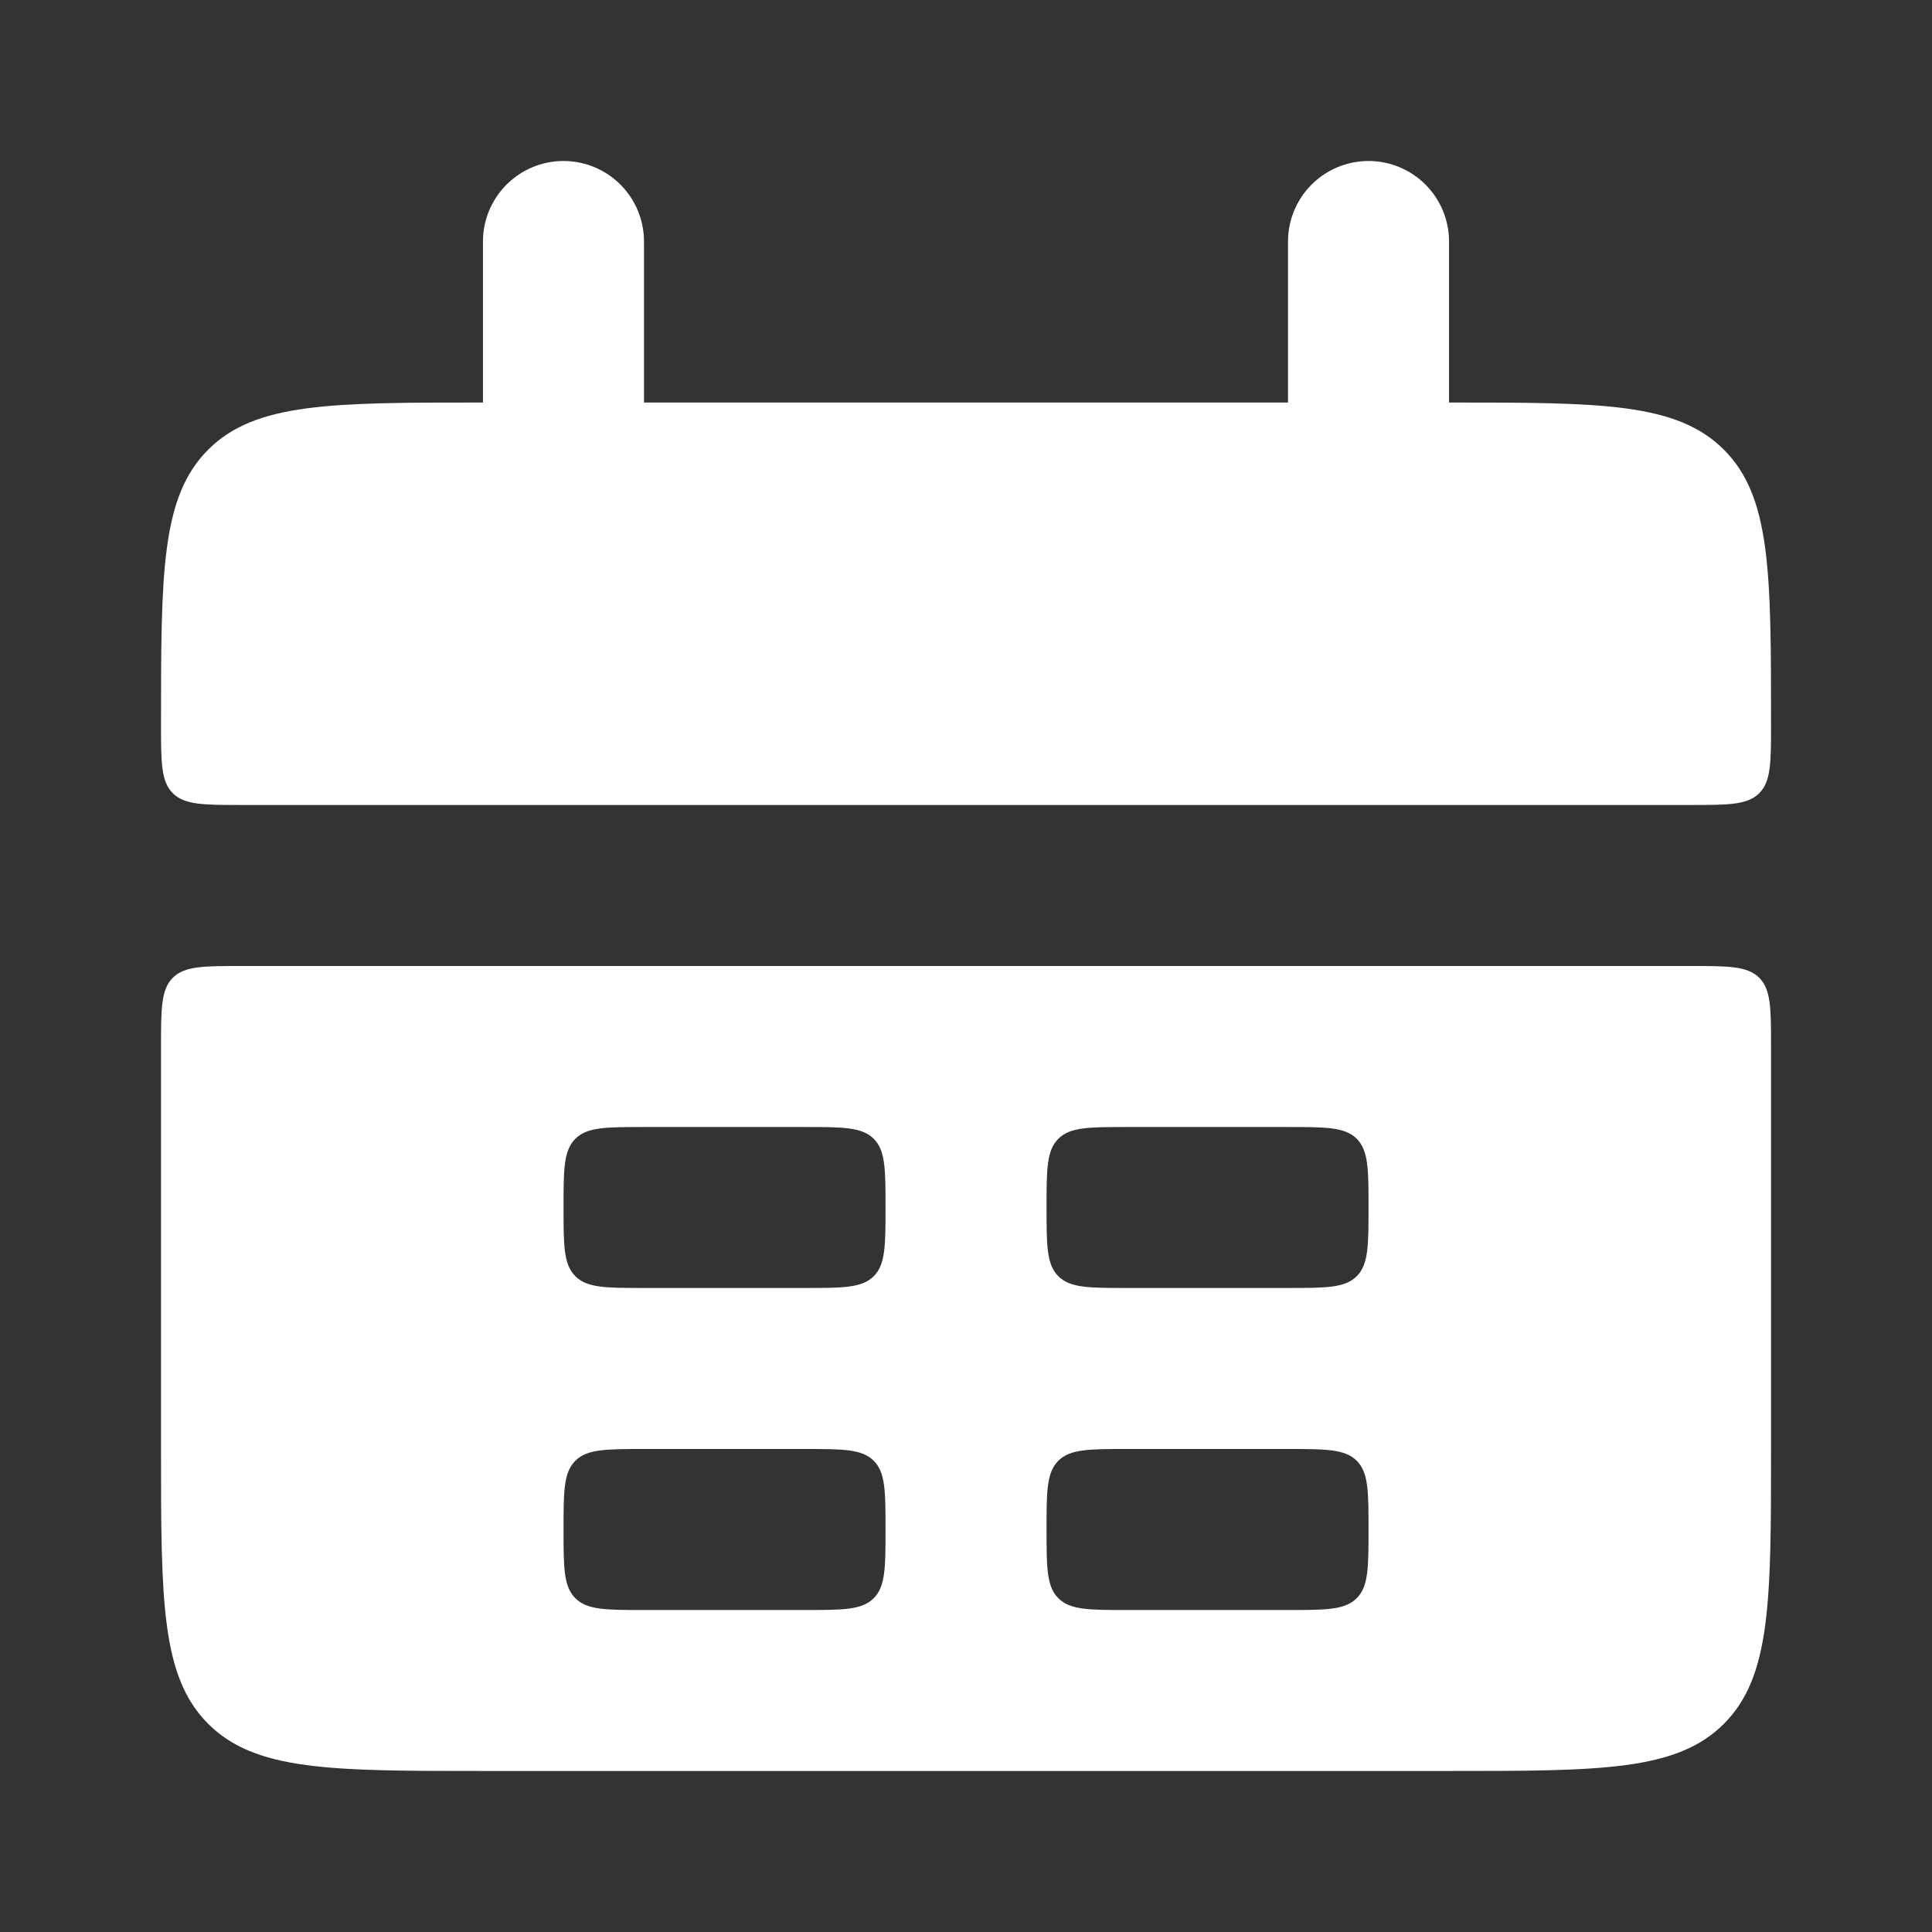
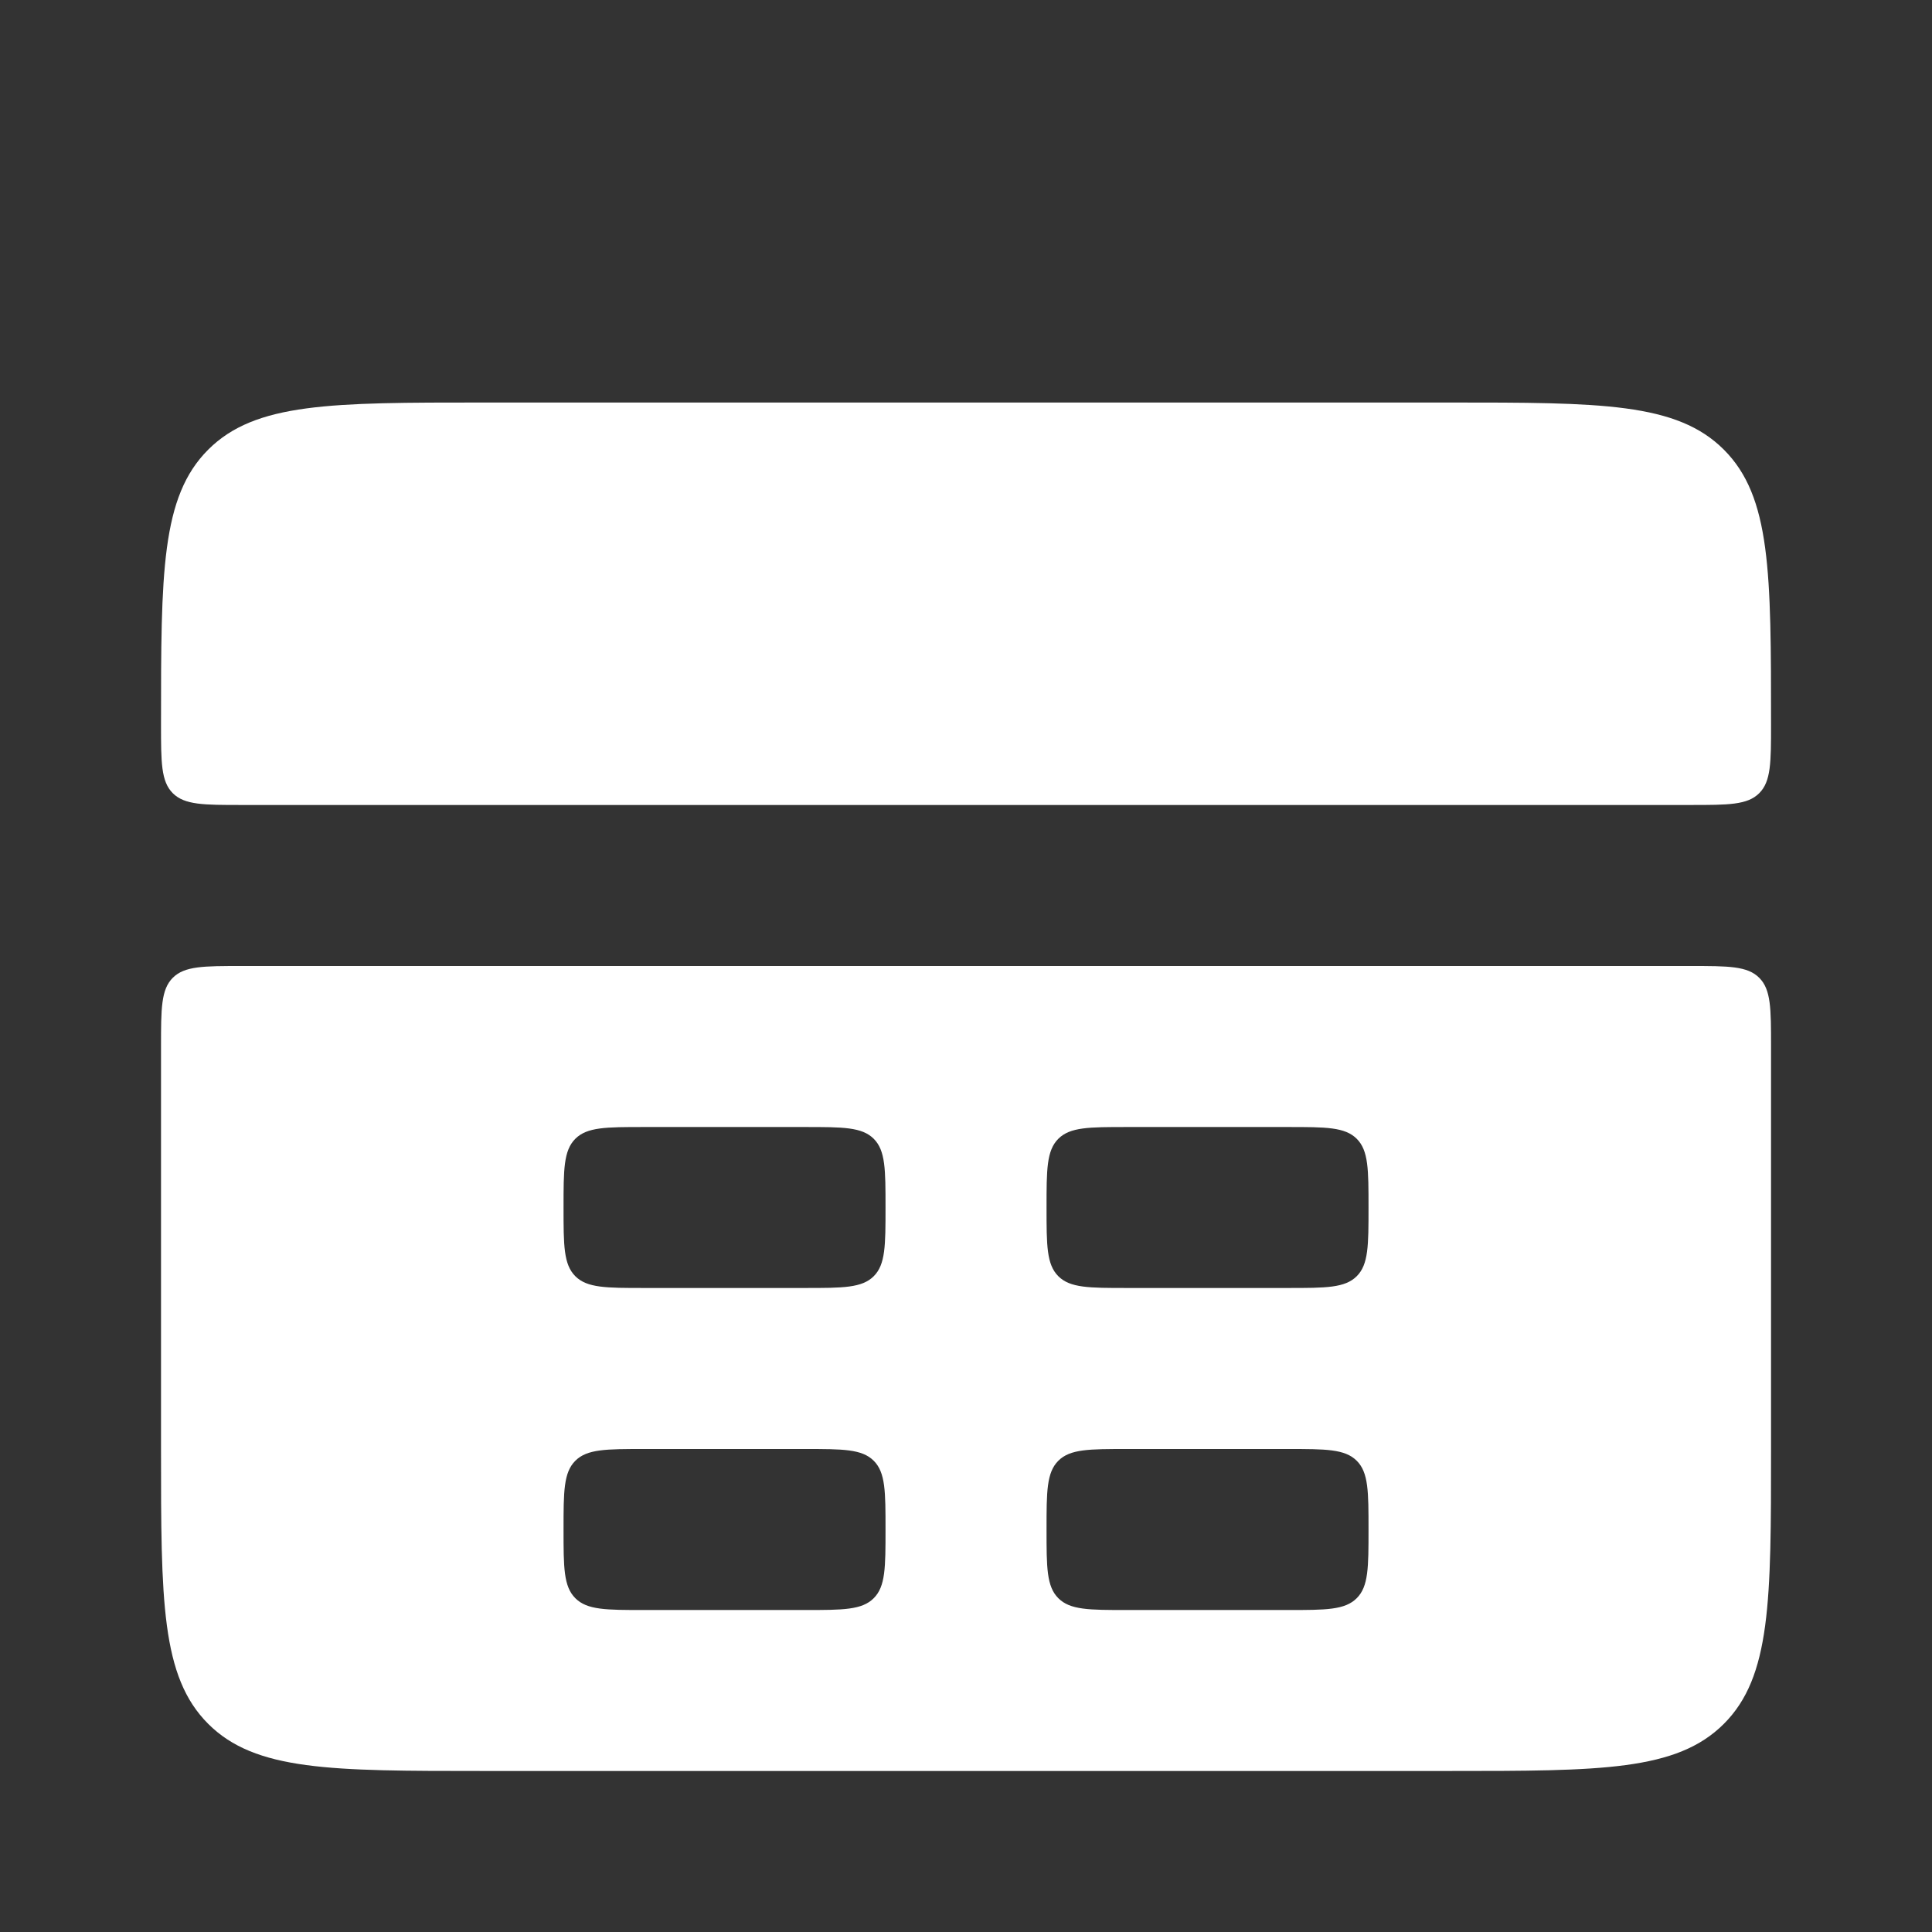
<svg xmlns="http://www.w3.org/2000/svg" width="32" height="32" viewBox="0 0 32 32" fill="none">
  <rect x="0" y="0" width="32" height="32" fill="#333333" stroke="none" />
  <path d="M2.667 12C2.667 9.486 2.667 8.229 3.448 7.448C4.229 6.667 5.486 6.667 8 6.667H24C26.515 6.667 27.772 6.667 28.553 7.448C29.334 8.229 29.334 9.486 29.334 12C29.334 12.628 29.334 12.943 29.138 13.138C28.943 13.333 28.629 13.333 28 13.333H4C3.372 13.333 3.058 13.333 2.862 13.138C2.667 12.943 2.667 12.628 2.667 12Z" fill="white" />
  <path fill-rule="evenodd" clip-rule="evenodd" d="M2.667 24C2.667 26.514 2.667 27.771 3.448 28.552C4.229 29.333 5.486 29.333 8 29.333H24C26.515 29.333 27.772 29.333 28.553 28.552C29.334 27.771 29.334 26.514 29.334 24V17.333C29.334 16.705 29.334 16.39 29.138 16.195C28.943 16 28.629 16 28 16H4C3.372 16 3.058 16 2.862 16.195C2.667 16.39 2.667 16.705 2.667 17.333V24ZM9.334 20C9.334 19.372 9.334 19.057 9.529 18.862C9.724 18.667 10.039 18.667 10.667 18.667H13.334C13.962 18.667 14.277 18.667 14.472 18.862C14.667 19.057 14.667 19.372 14.667 20C14.667 20.628 14.667 20.943 14.472 21.138C14.277 21.333 13.962 21.333 13.334 21.333H10.667C10.039 21.333 9.724 21.333 9.529 21.138C9.334 20.943 9.334 20.628 9.334 20ZM9.529 24.195C9.334 24.39 9.334 24.705 9.334 25.333C9.334 25.962 9.334 26.276 9.529 26.471C9.724 26.667 10.039 26.667 10.667 26.667H13.334C13.962 26.667 14.277 26.667 14.472 26.471C14.667 26.276 14.667 25.962 14.667 25.333C14.667 24.705 14.667 24.39 14.472 24.195C14.277 24 13.962 24 13.334 24H10.667C10.039 24 9.724 24 9.529 24.195ZM17.334 20C17.334 19.372 17.334 19.057 17.529 18.862C17.724 18.667 18.038 18.667 18.667 18.667H21.334C21.962 18.667 22.276 18.667 22.472 18.862C22.667 19.057 22.667 19.372 22.667 20C22.667 20.628 22.667 20.943 22.472 21.138C22.276 21.333 21.962 21.333 21.334 21.333H18.667C18.038 21.333 17.724 21.333 17.529 21.138C17.334 20.943 17.334 20.628 17.334 20ZM17.529 24.195C17.334 24.39 17.334 24.705 17.334 25.333C17.334 25.962 17.334 26.276 17.529 26.471C17.724 26.667 18.038 26.667 18.667 26.667H21.334C21.962 26.667 22.276 26.667 22.472 26.471C22.667 26.276 22.667 25.962 22.667 25.333C22.667 24.705 22.667 24.39 22.472 24.195C22.276 24 21.962 24 21.334 24H18.667C18.038 24 17.724 24 17.529 24.195Z" fill="white" />
-   <path d="M9.333 4L9.333 8" stroke="white" stroke-width="2.667" stroke-linecap="round" />
-   <path d="M22.667 4L22.667 8" stroke="white" stroke-width="2.667" stroke-linecap="round" />
</svg>